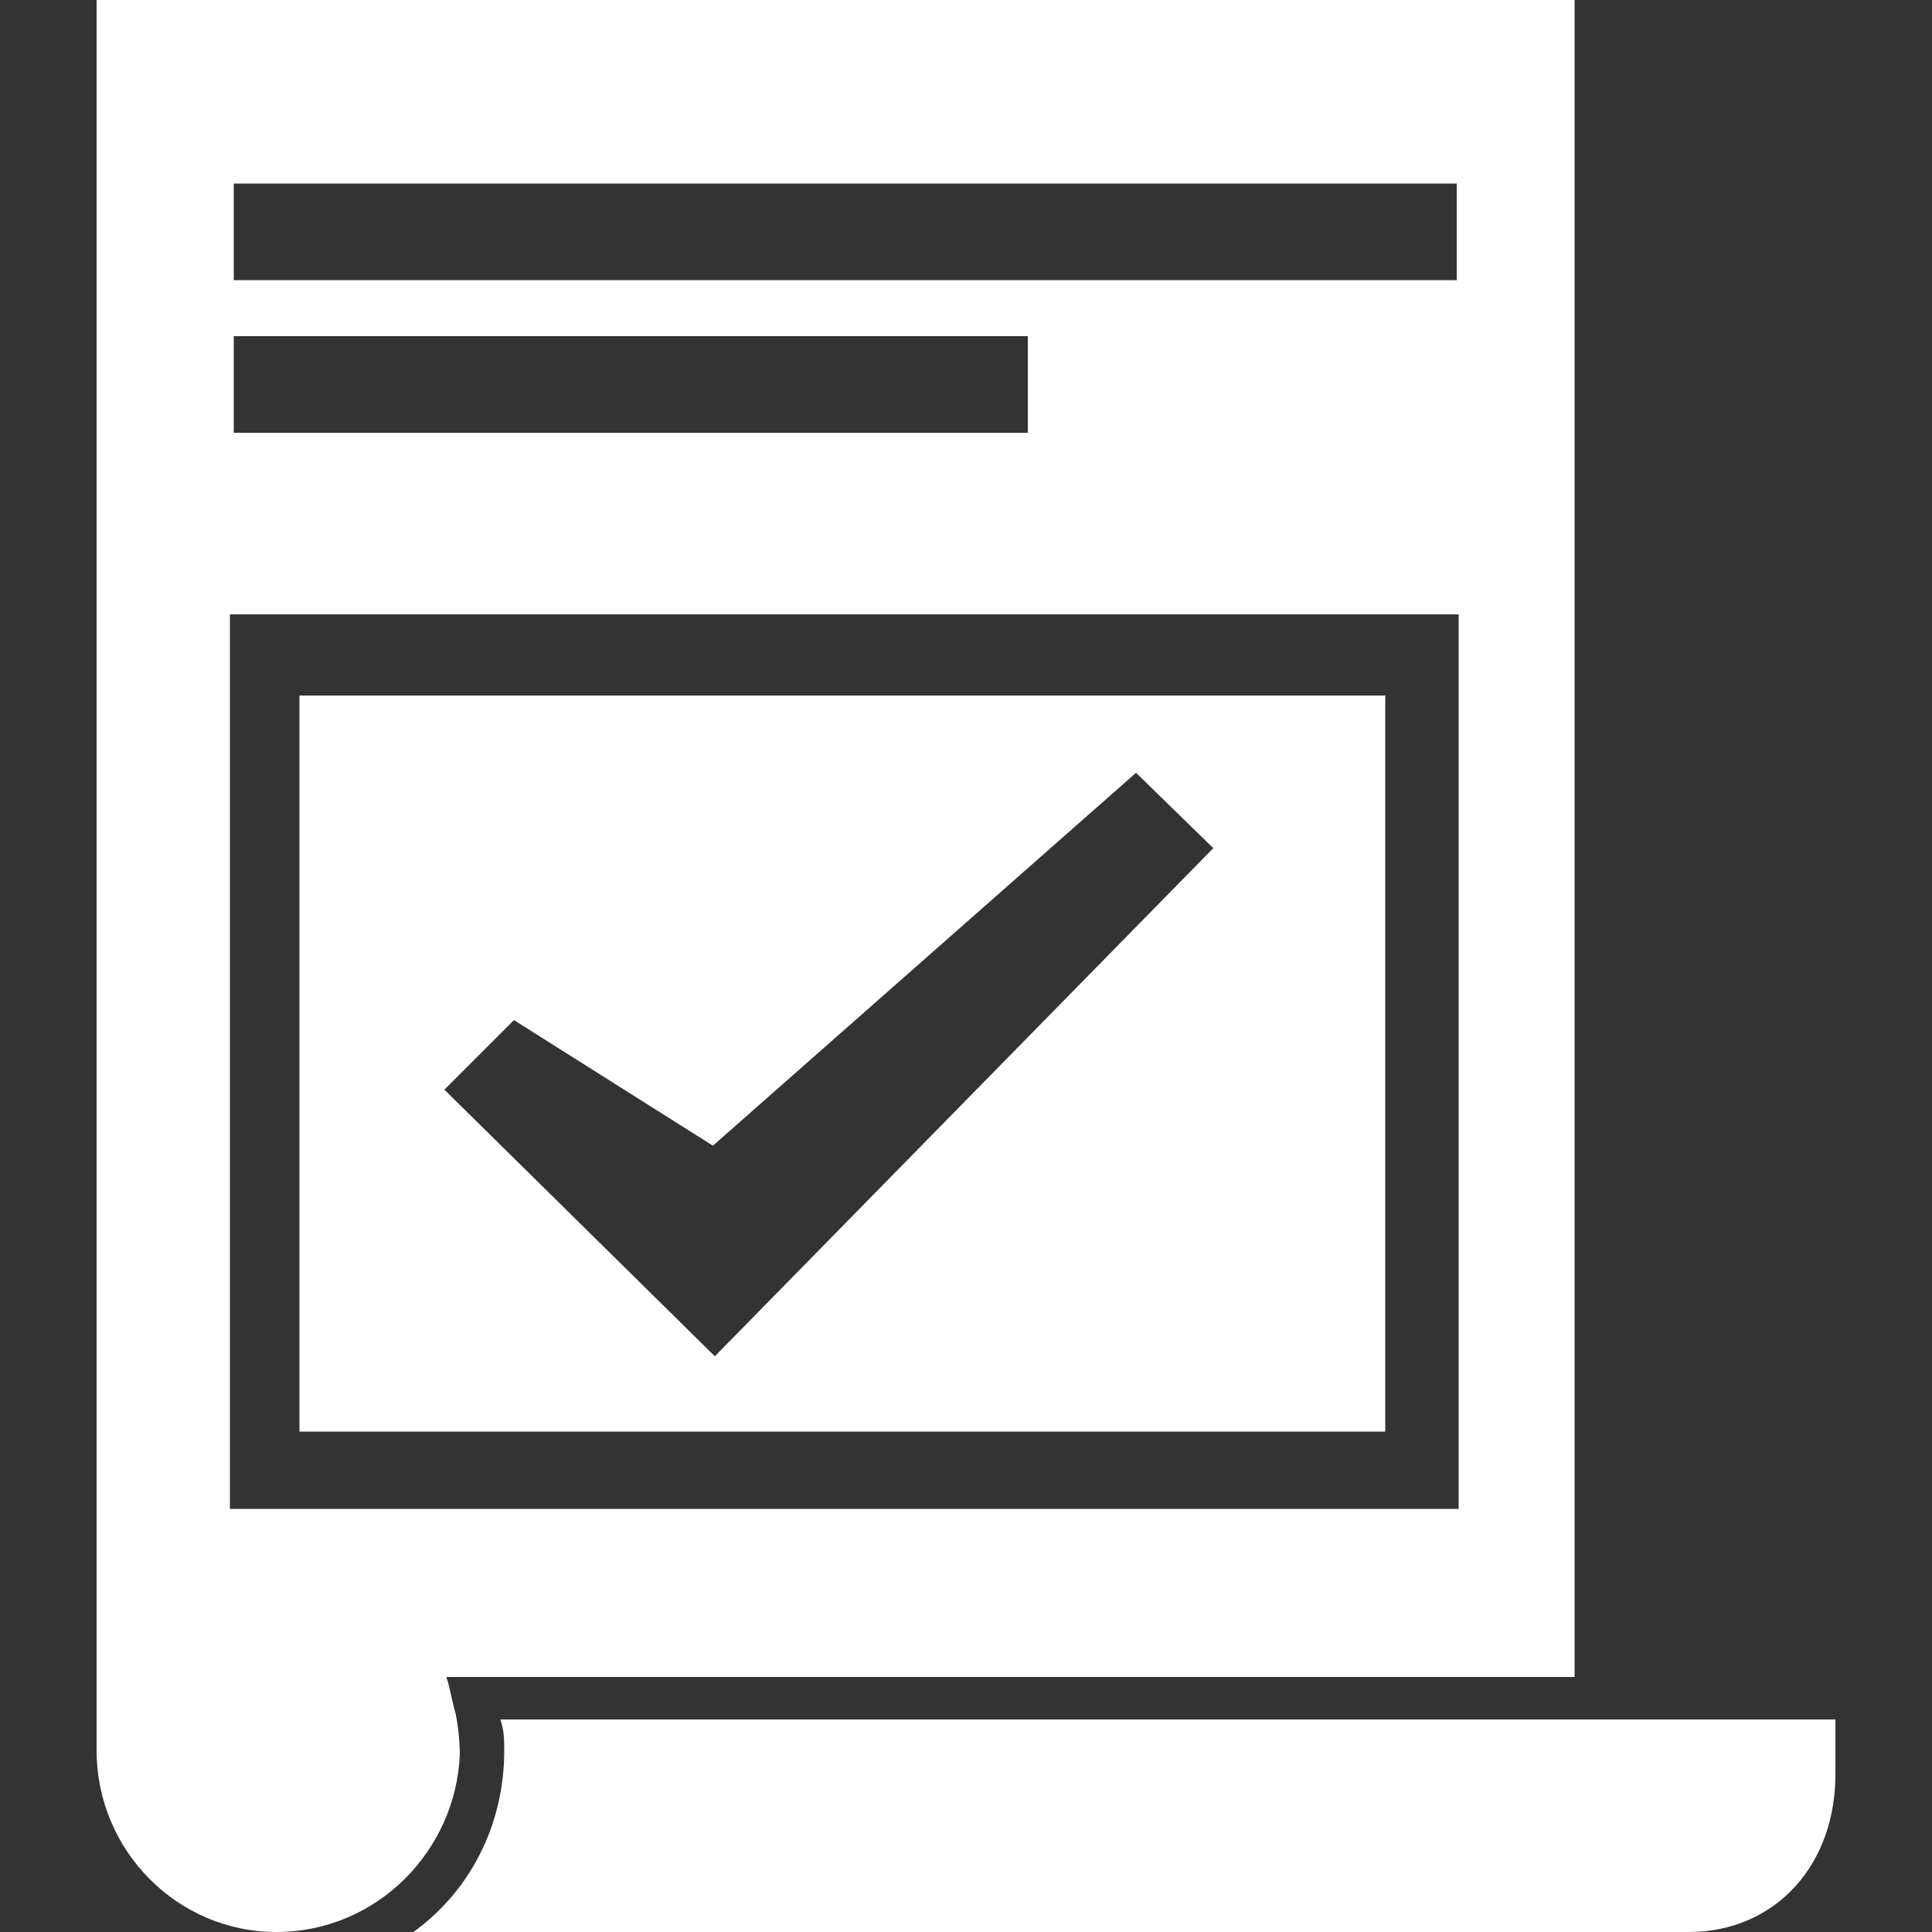
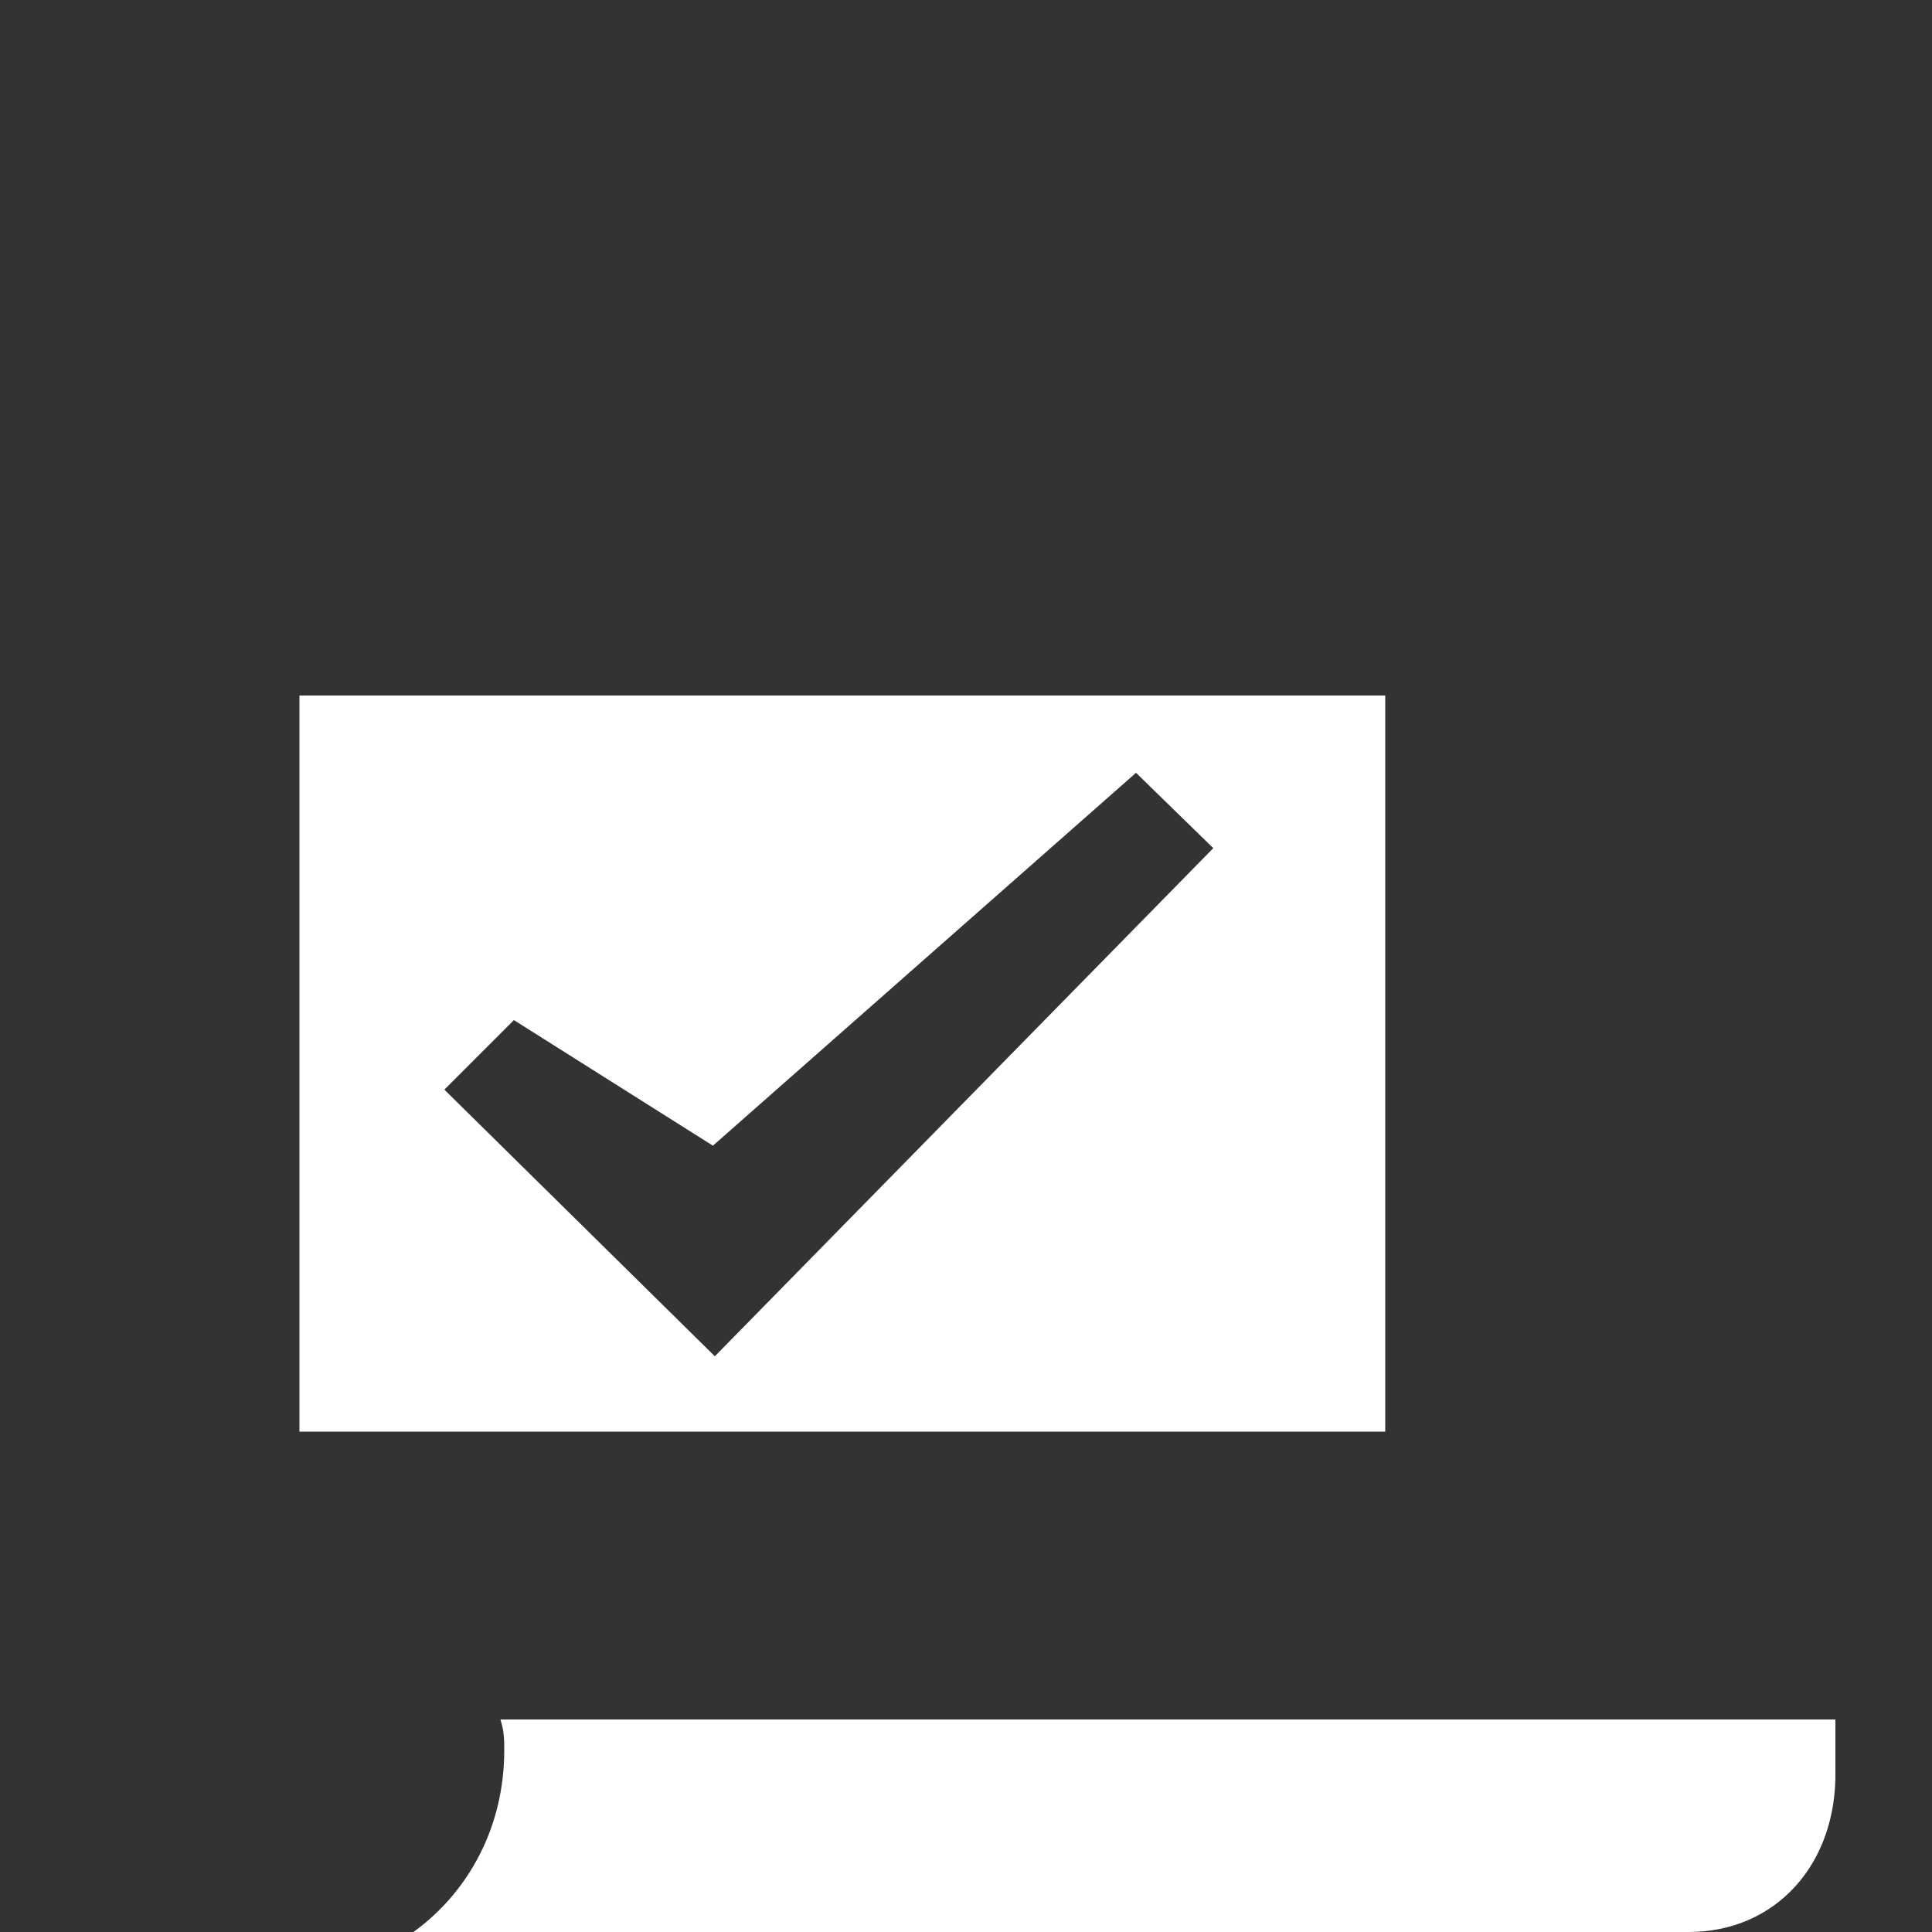
<svg xmlns="http://www.w3.org/2000/svg" version="1.1" id="Capa_1" x="0px" y="0px" viewBox="0 0 100 100" style="enable-background:new 0 0 100 100;" xml:space="preserve">
  <rect x="0" y="0" width="100" height="100" fill="#333333" stroke="none" />
  <style type="text/css">
	.st0{fill:#FFFFFF;}
</style>
  <g>
-     <path class="st0" d="M11.9,78.2v-11v-2.4v-8.5v-2.4v-8.5v-2.6v-11h14.7H29h12.2h2.4h31.9v11v2.4v8.5v2.4v8.5v2.4v11.1H43.6h-2.4H29   h-2.4H11.9z M12.1,17.4h41.1v5H12.1V17.4z M12.1,9.5h63.3v5H12.1V9.5z M23.5,88.4l-0.3-1.3l-0.1-0.3h58.4V0H5v90.6   c0,5.2,4.2,9.4,9.3,9.4c5.2,0,9.3-4.2,9.5-9.2C23.8,90.2,23.7,89,23.5,88.4" />
    <path class="st0" d="M25.9,89c0.2,0.6,0.2,1.1,0.2,1.6c0,3.9-1.8,7.3-4.7,9.4h66c4.5,0,7.7-3.5,7.6-8.4V89H25.9z" />
    <path class="st0" d="M37,70.2L23,56.4l3.6-3.6l10.3,6.5L58.8,40l4,3.9L37,70.2z M71.7,36H15.5v38.1h56.2V36z" />
  </g>
</svg>